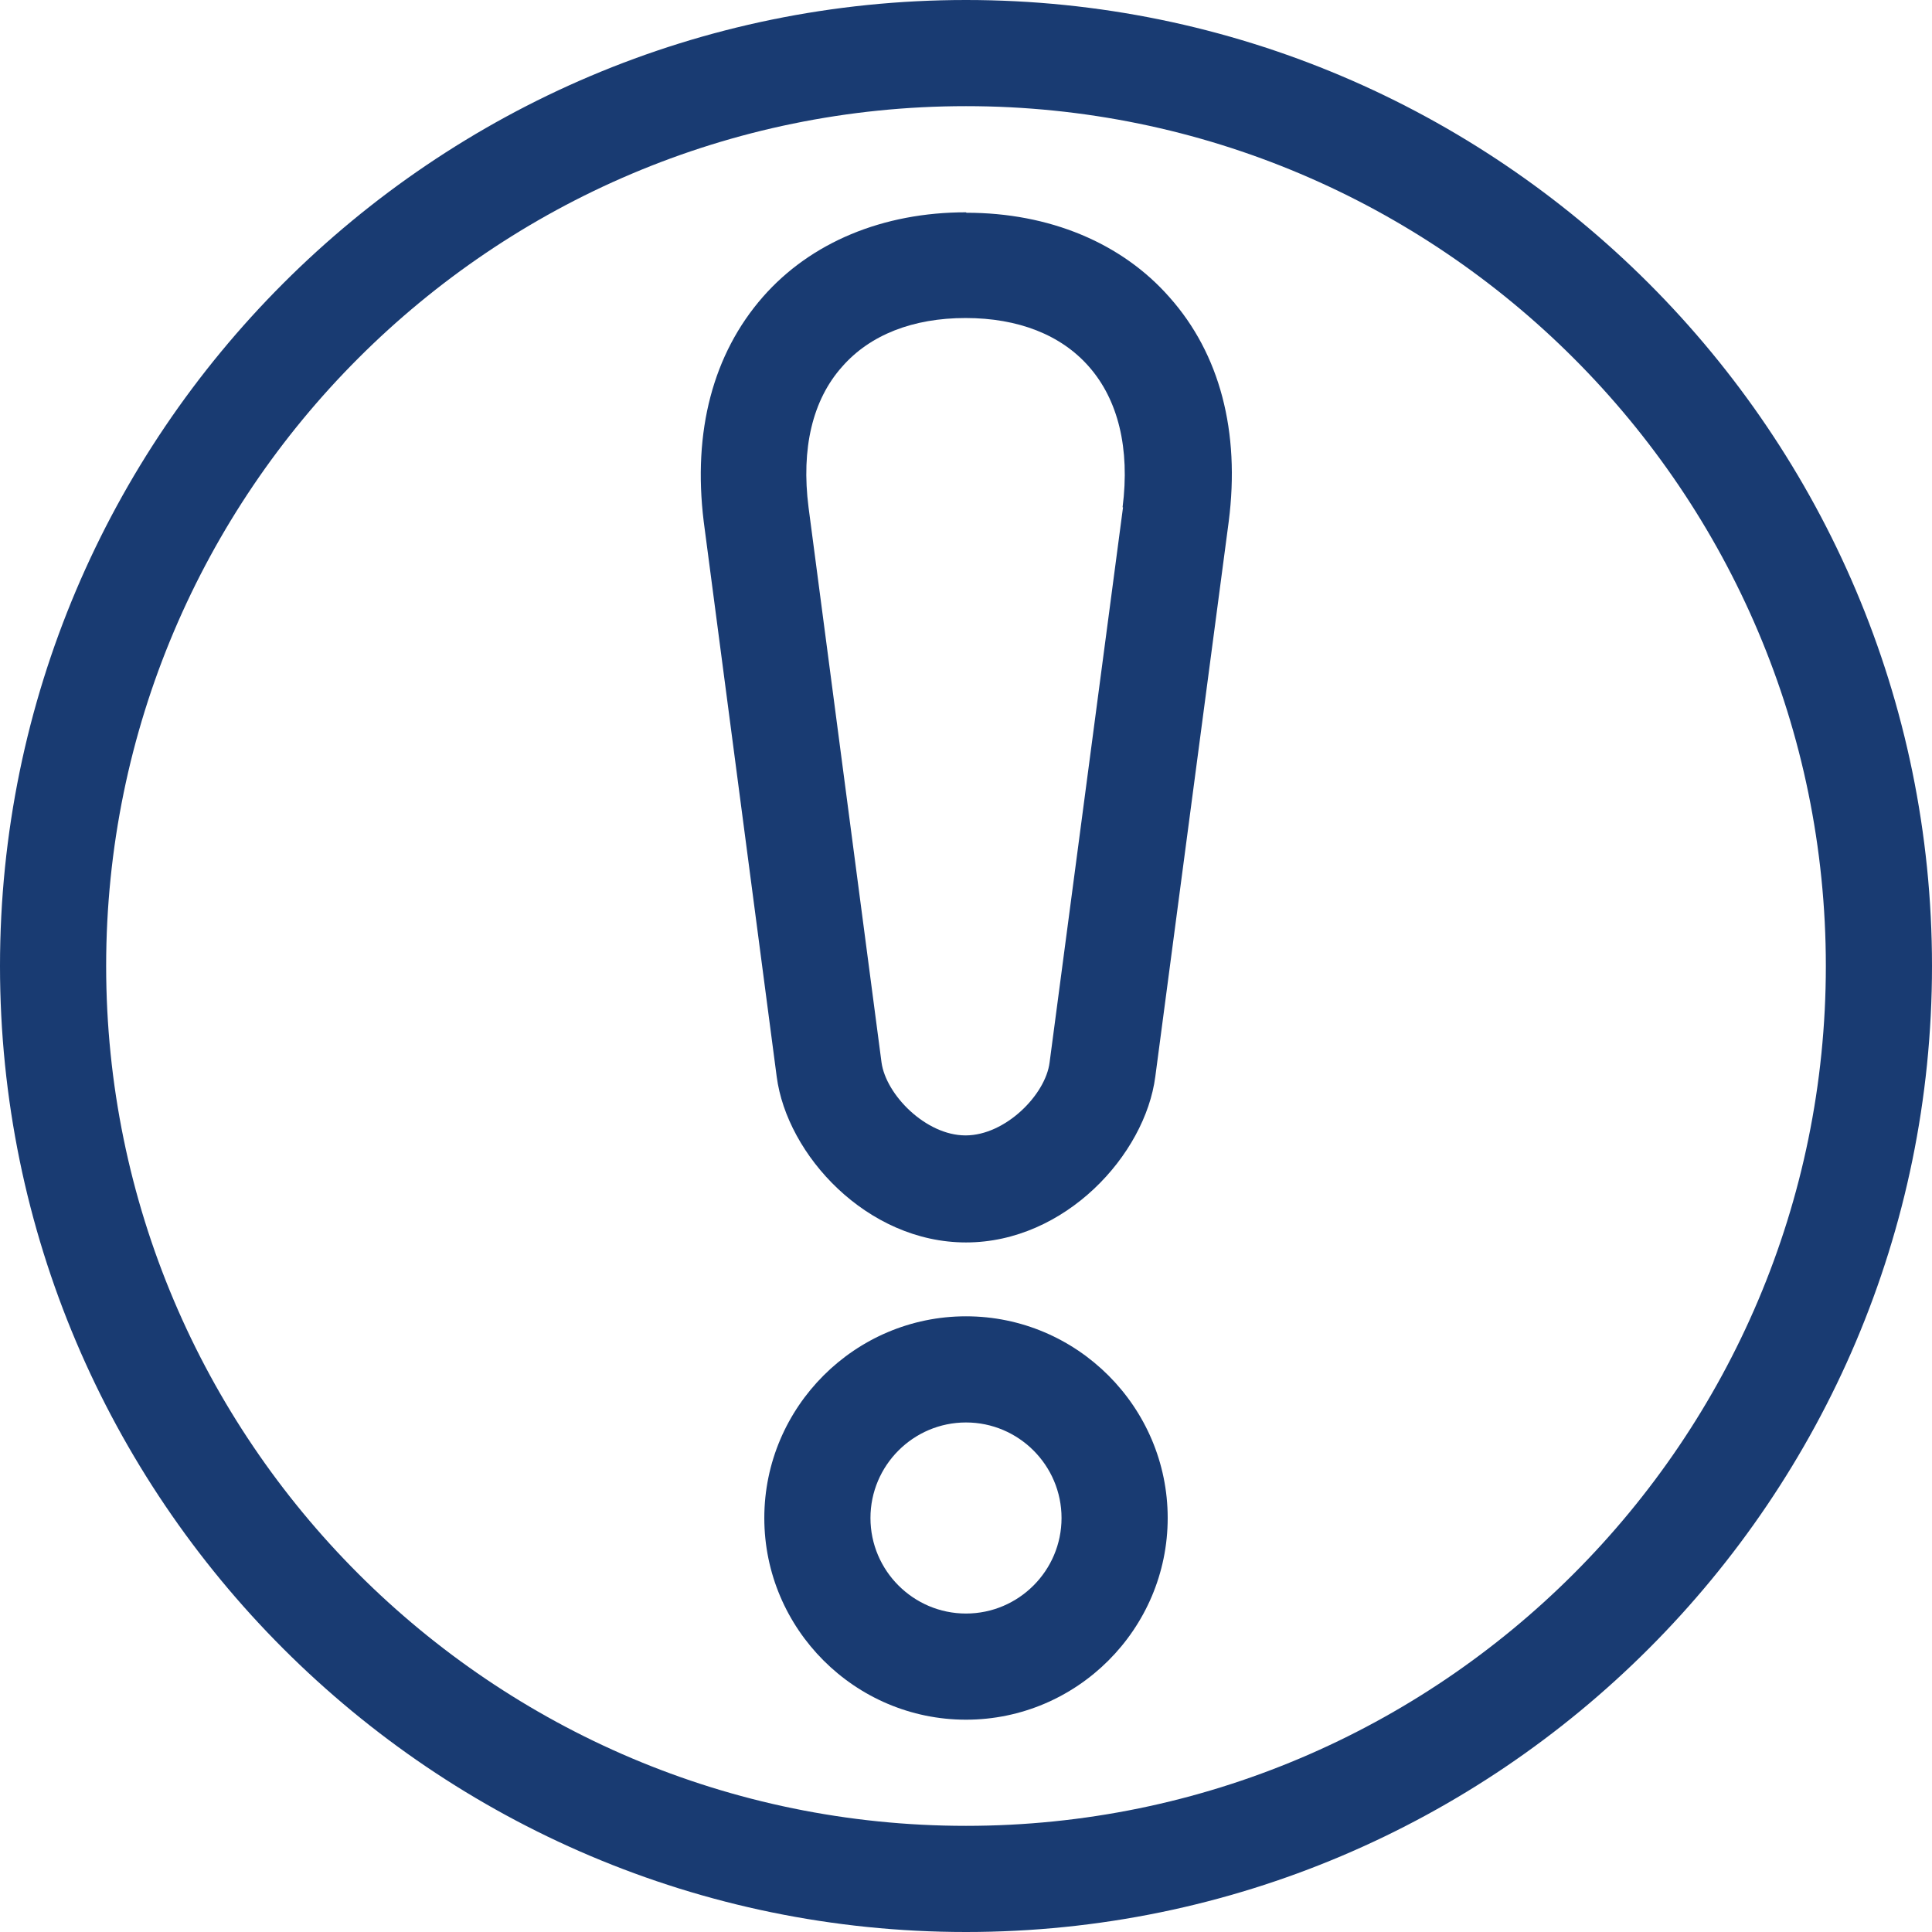
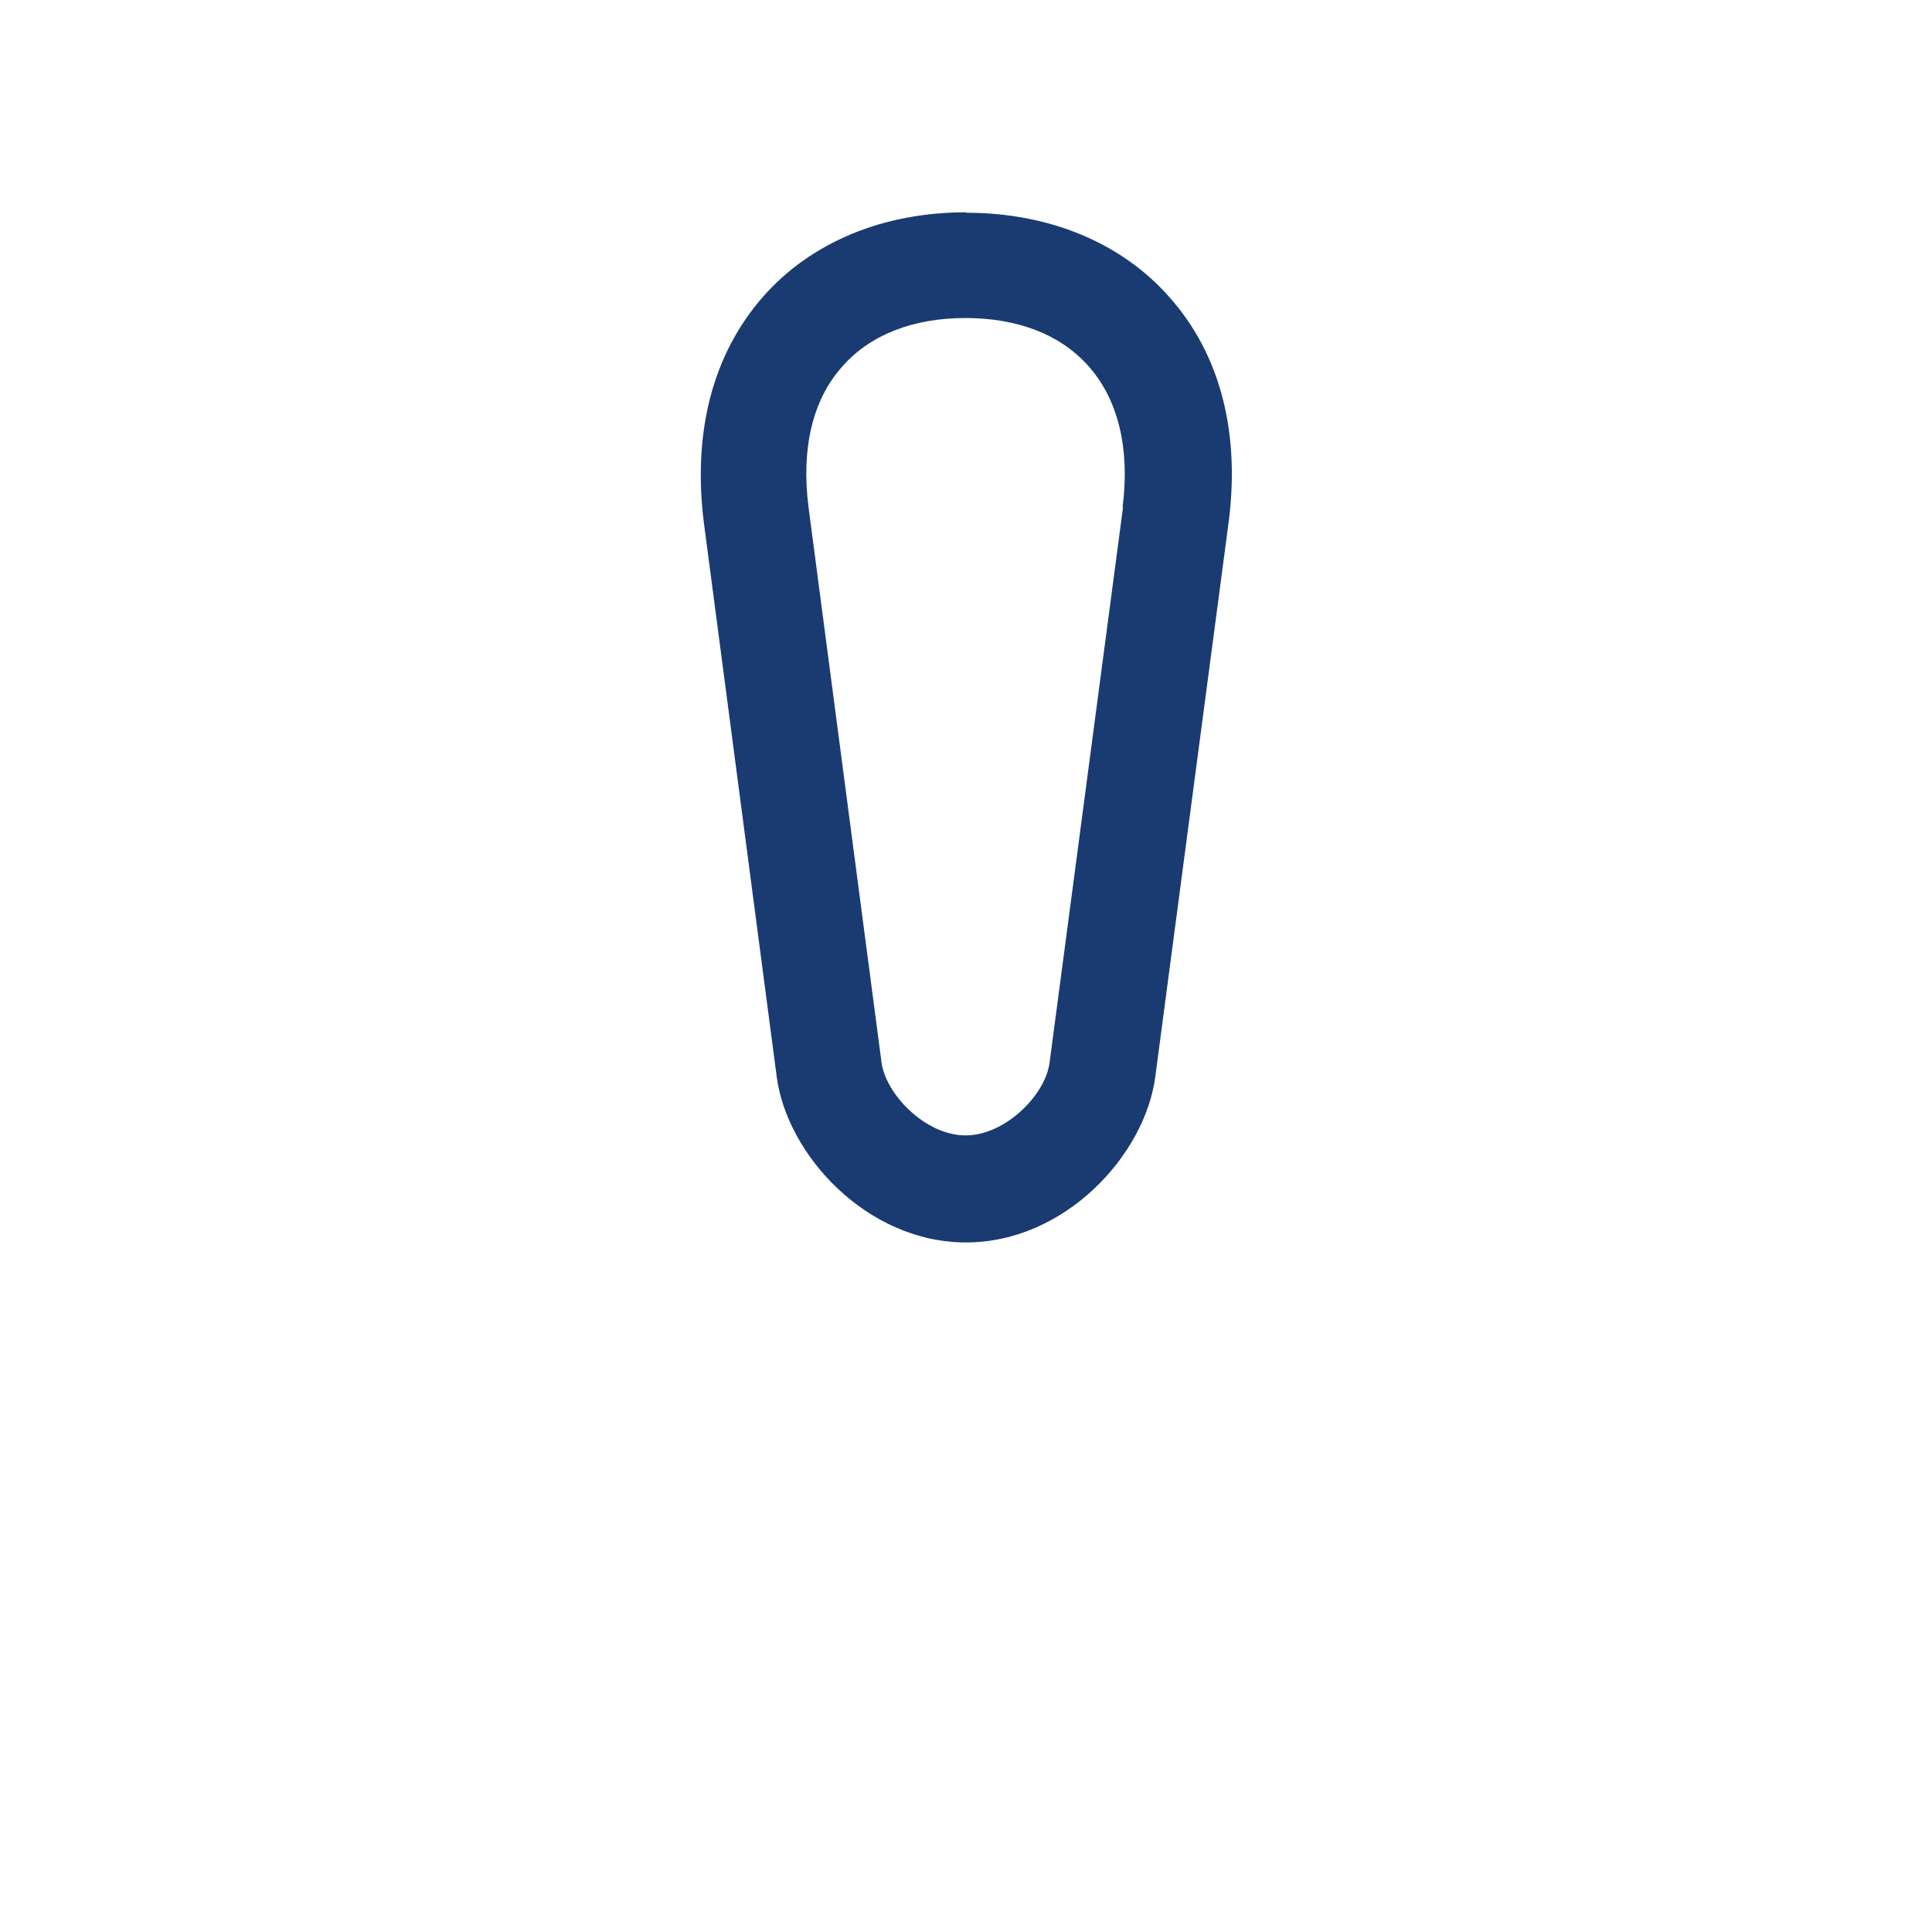
<svg xmlns="http://www.w3.org/2000/svg" id="_レイヤー_1" data-name="レイヤー_1" version="1.1" viewBox="0 0 436.8 436.8">
  <defs>
    <style>
      .st0 {
        fill: #193b72;
      }
    </style>
  </defs>
-   <path class="st0" d="M218.4,0C98,0,0,98,0,218.4s98,218.4,218.4,218.4,218.4-98,218.4-218.4S338.8,0,218.4,0ZM218.4,412.8c-107.2,0-194.4-87.2-194.4-194.4S111.2,24,218.4,24s194.4,87.2,194.4,194.4-87.2,194.4-194.4,194.4Z" />
  <path class="st0" d="M218.4,48c-18.8,0-35.1,6.8-45.9,19.1-11.3,12.9-15.9,30.4-13.4,50.8l16.5,125.5c2.3,17.7,20.4,37.5,42.8,37.5s40.5-19.8,42.8-37.5l16.6-125.5c2.6-20.3-2-37.9-13.4-50.7-10.8-12.3-27.2-19.1-45.9-19.1ZM253.9,114.7l-16.6,125.5c-.9,7.3-10,16.5-19,16.5s-18-9.2-19-16.5l-16.5-125.5c-1.7-13.3.9-24.3,7.6-31.8,6.3-7.2,16-11,27.9-11s21.6,3.8,27.9,11c6.6,7.5,9.3,18.5,7.6,31.8Z" />
-   <path class="st0" d="M218.4,297.6c-25.1,0-45.6,20.5-45.6,45.6s20.5,45.6,45.6,45.6,45.6-20.5,45.6-45.6-20.5-45.6-45.6-45.6ZM218.4,364.8c-11.9,0-21.6-9.7-21.6-21.6s9.7-21.6,21.6-21.6,21.6,9.7,21.6,21.6-9.7,21.6-21.6,21.6Z" />
</svg>